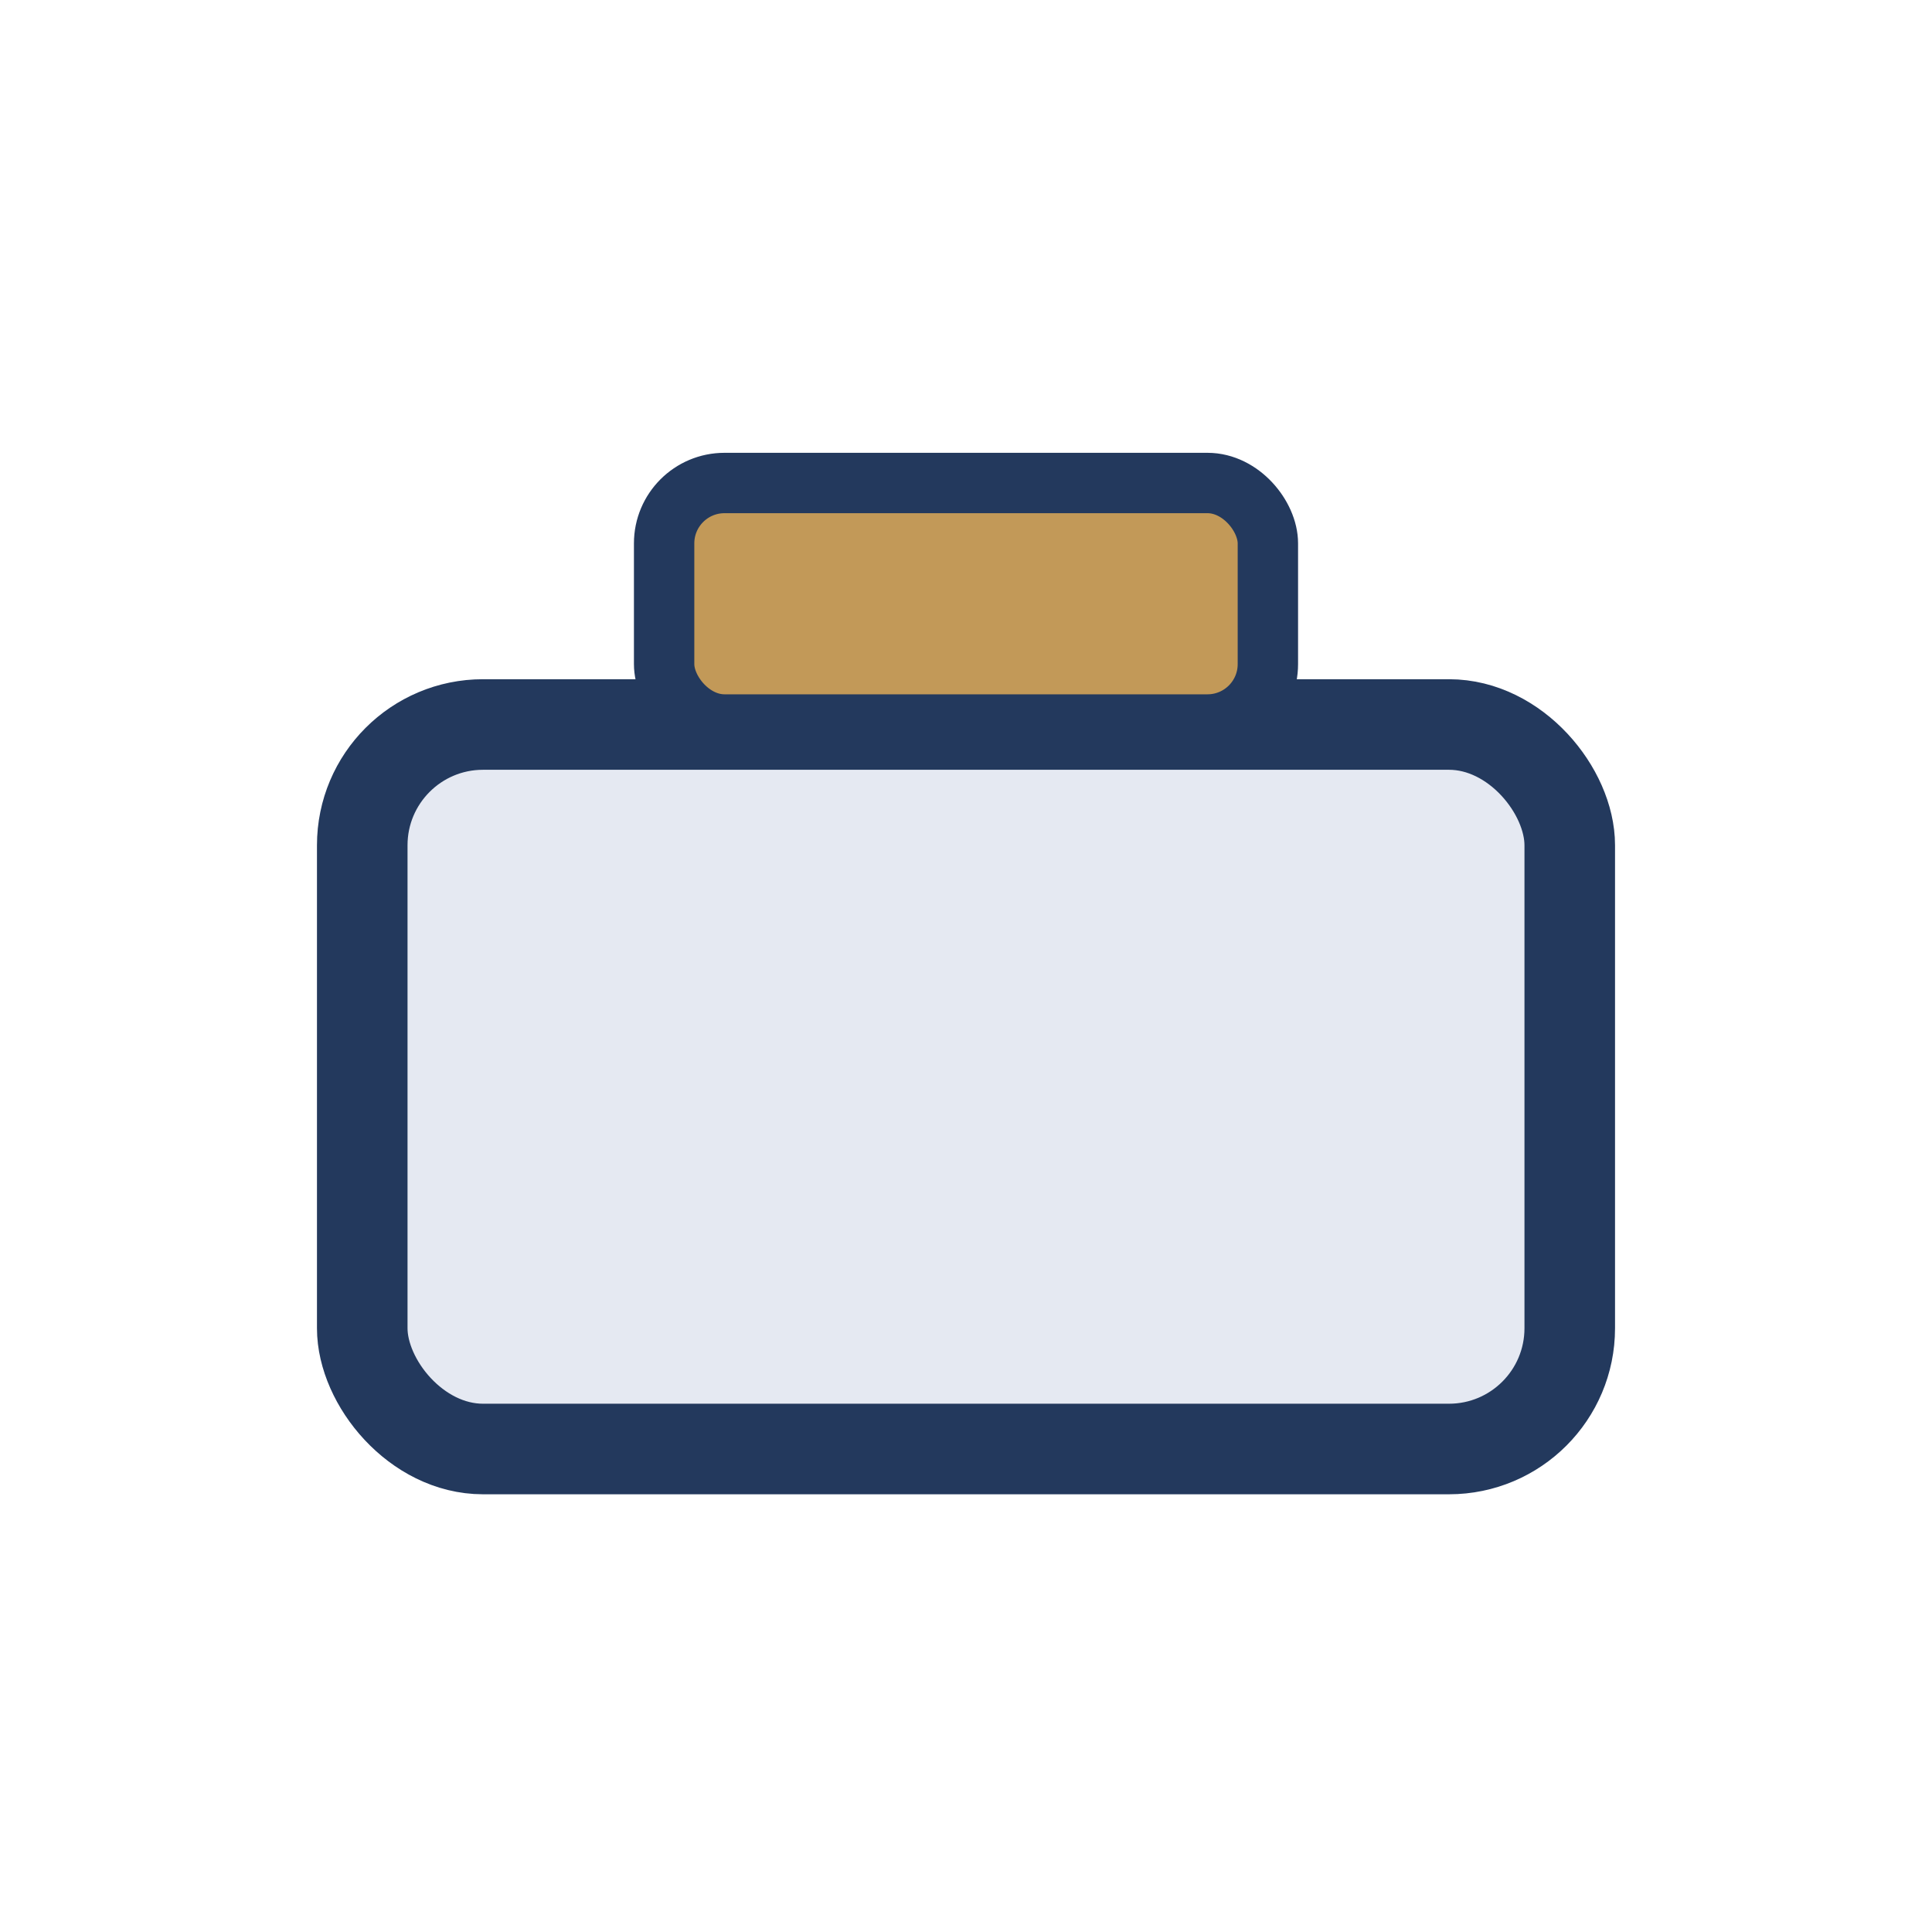
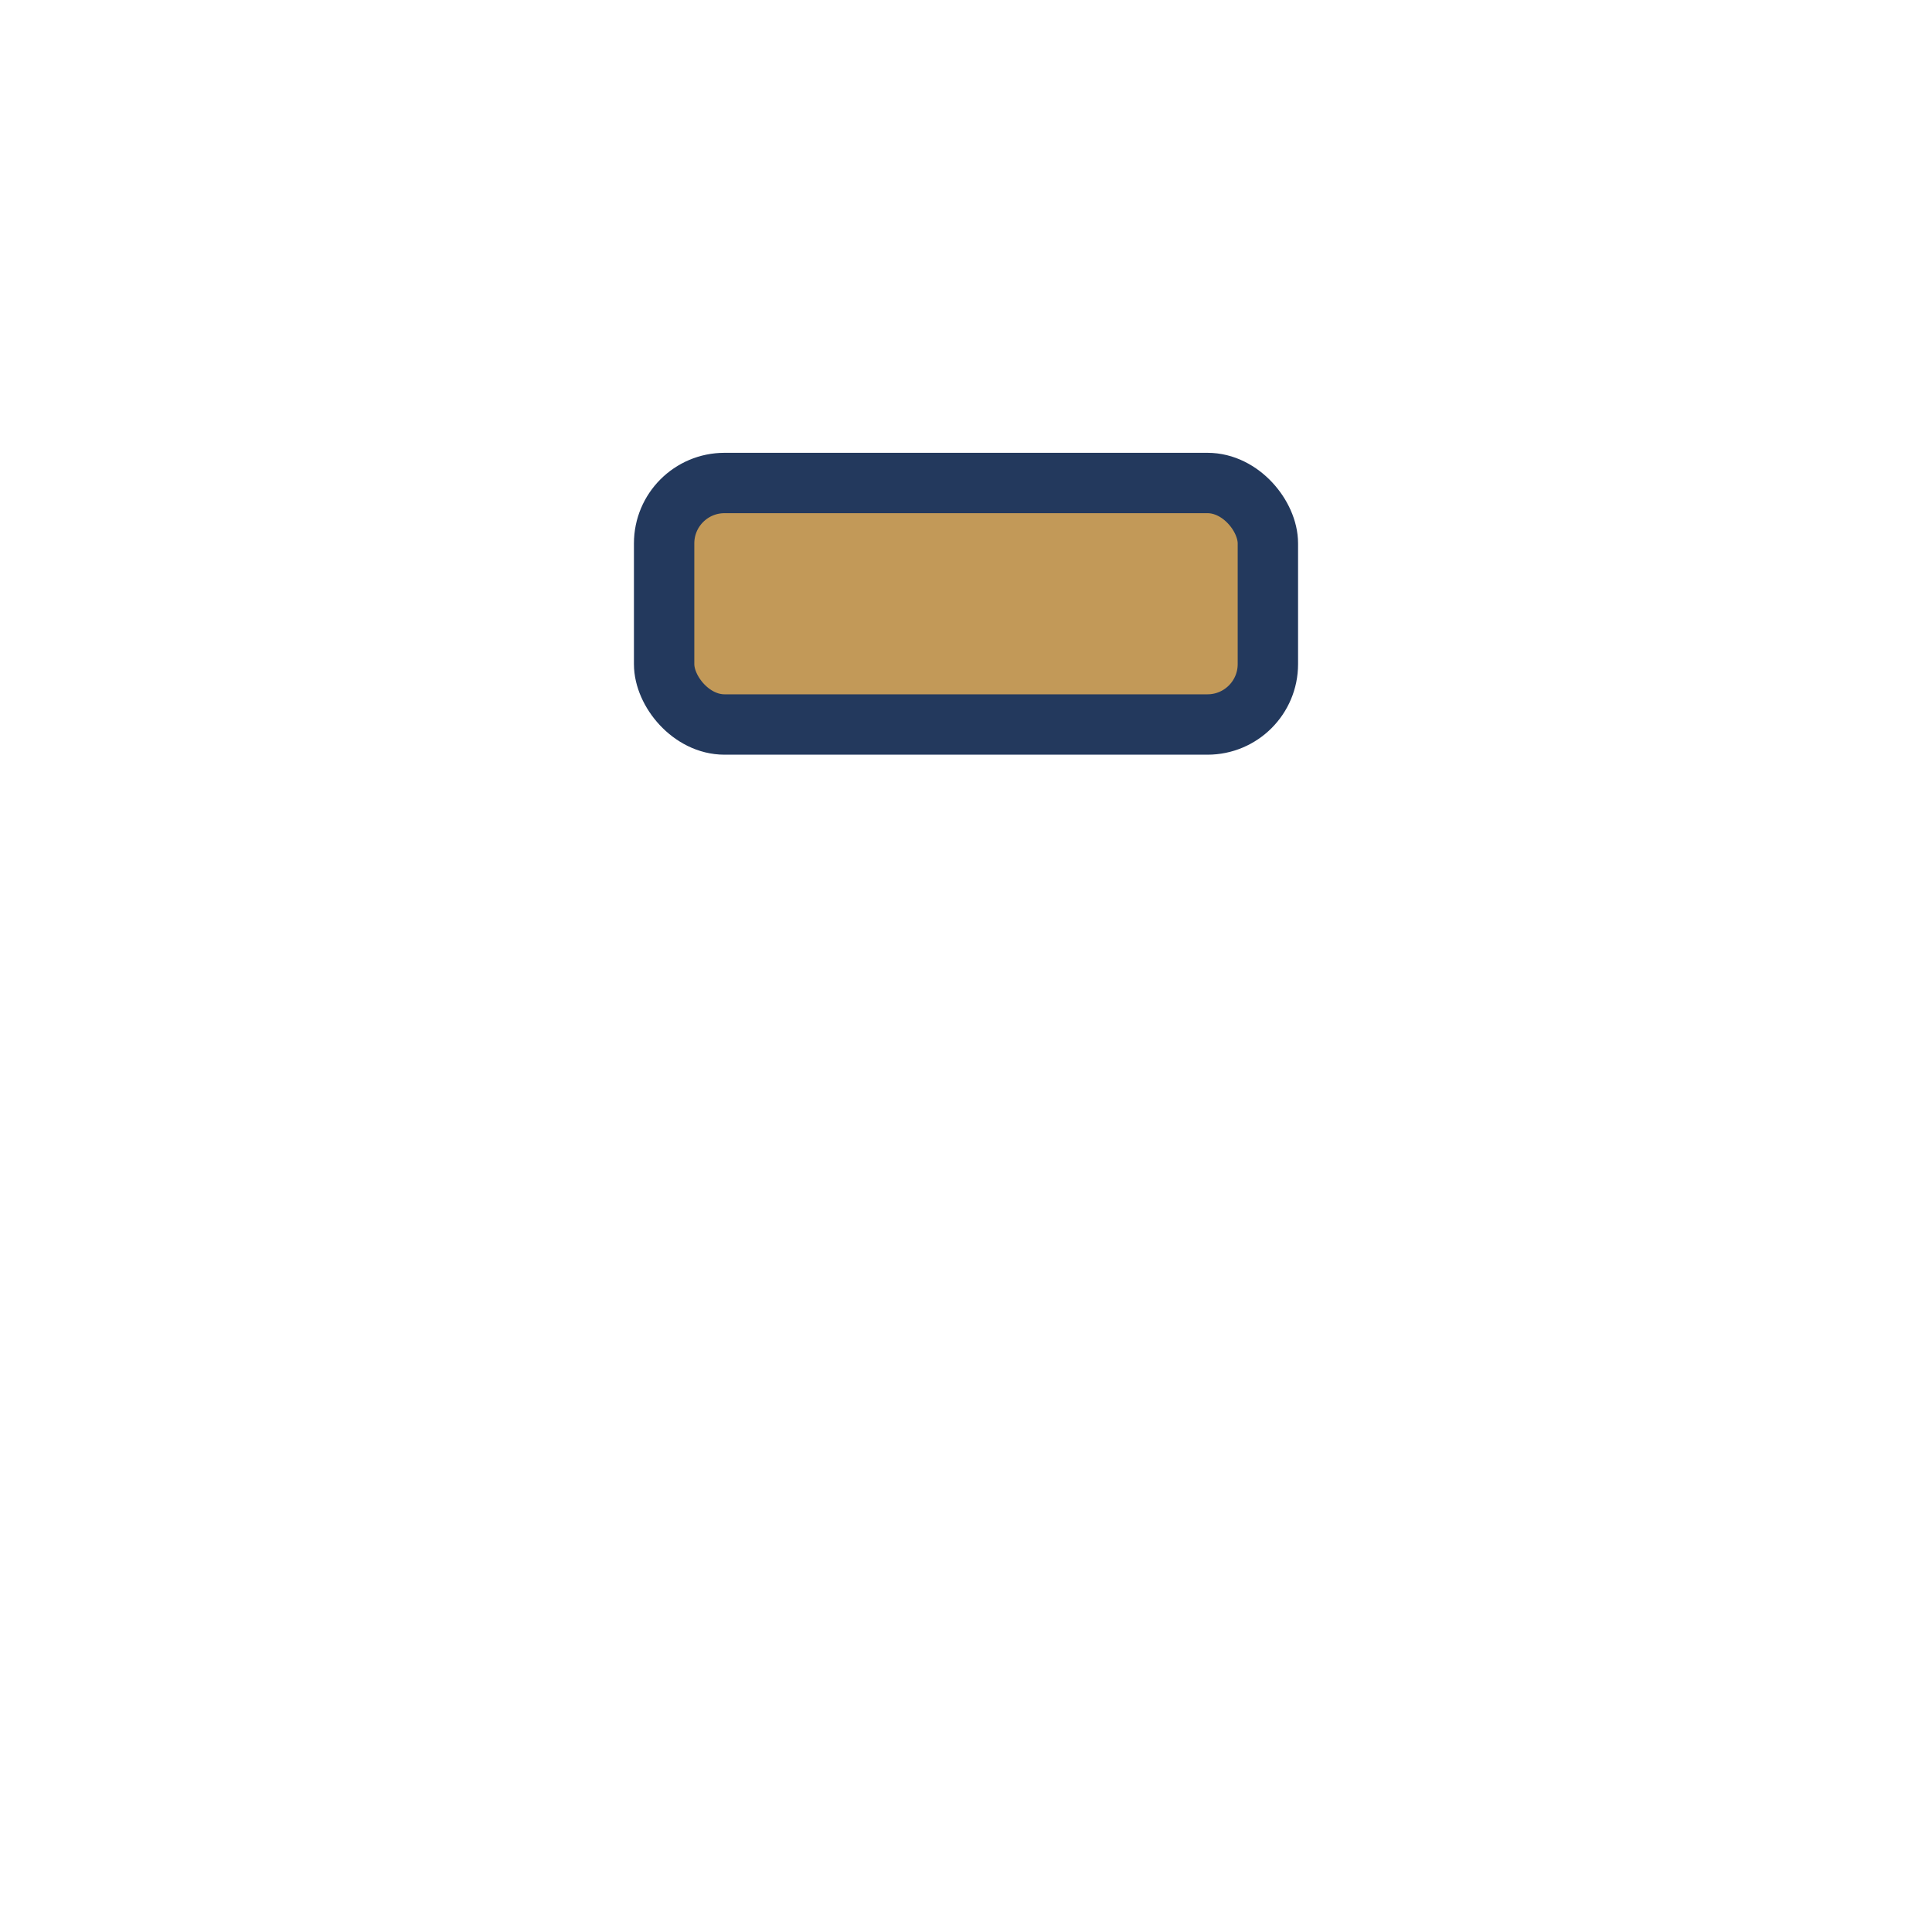
<svg xmlns="http://www.w3.org/2000/svg" width="32" height="32" viewBox="0 0 32 32">
-   <rect x="6" y="12" width="20" height="12" rx="2" fill="#E5E9F2" stroke="#23395D" stroke-width="1.5" />
  <rect x="11" y="8" width="10" height="4" rx="1" fill="#C29958" stroke="#23395D" stroke-width="1" />
</svg>